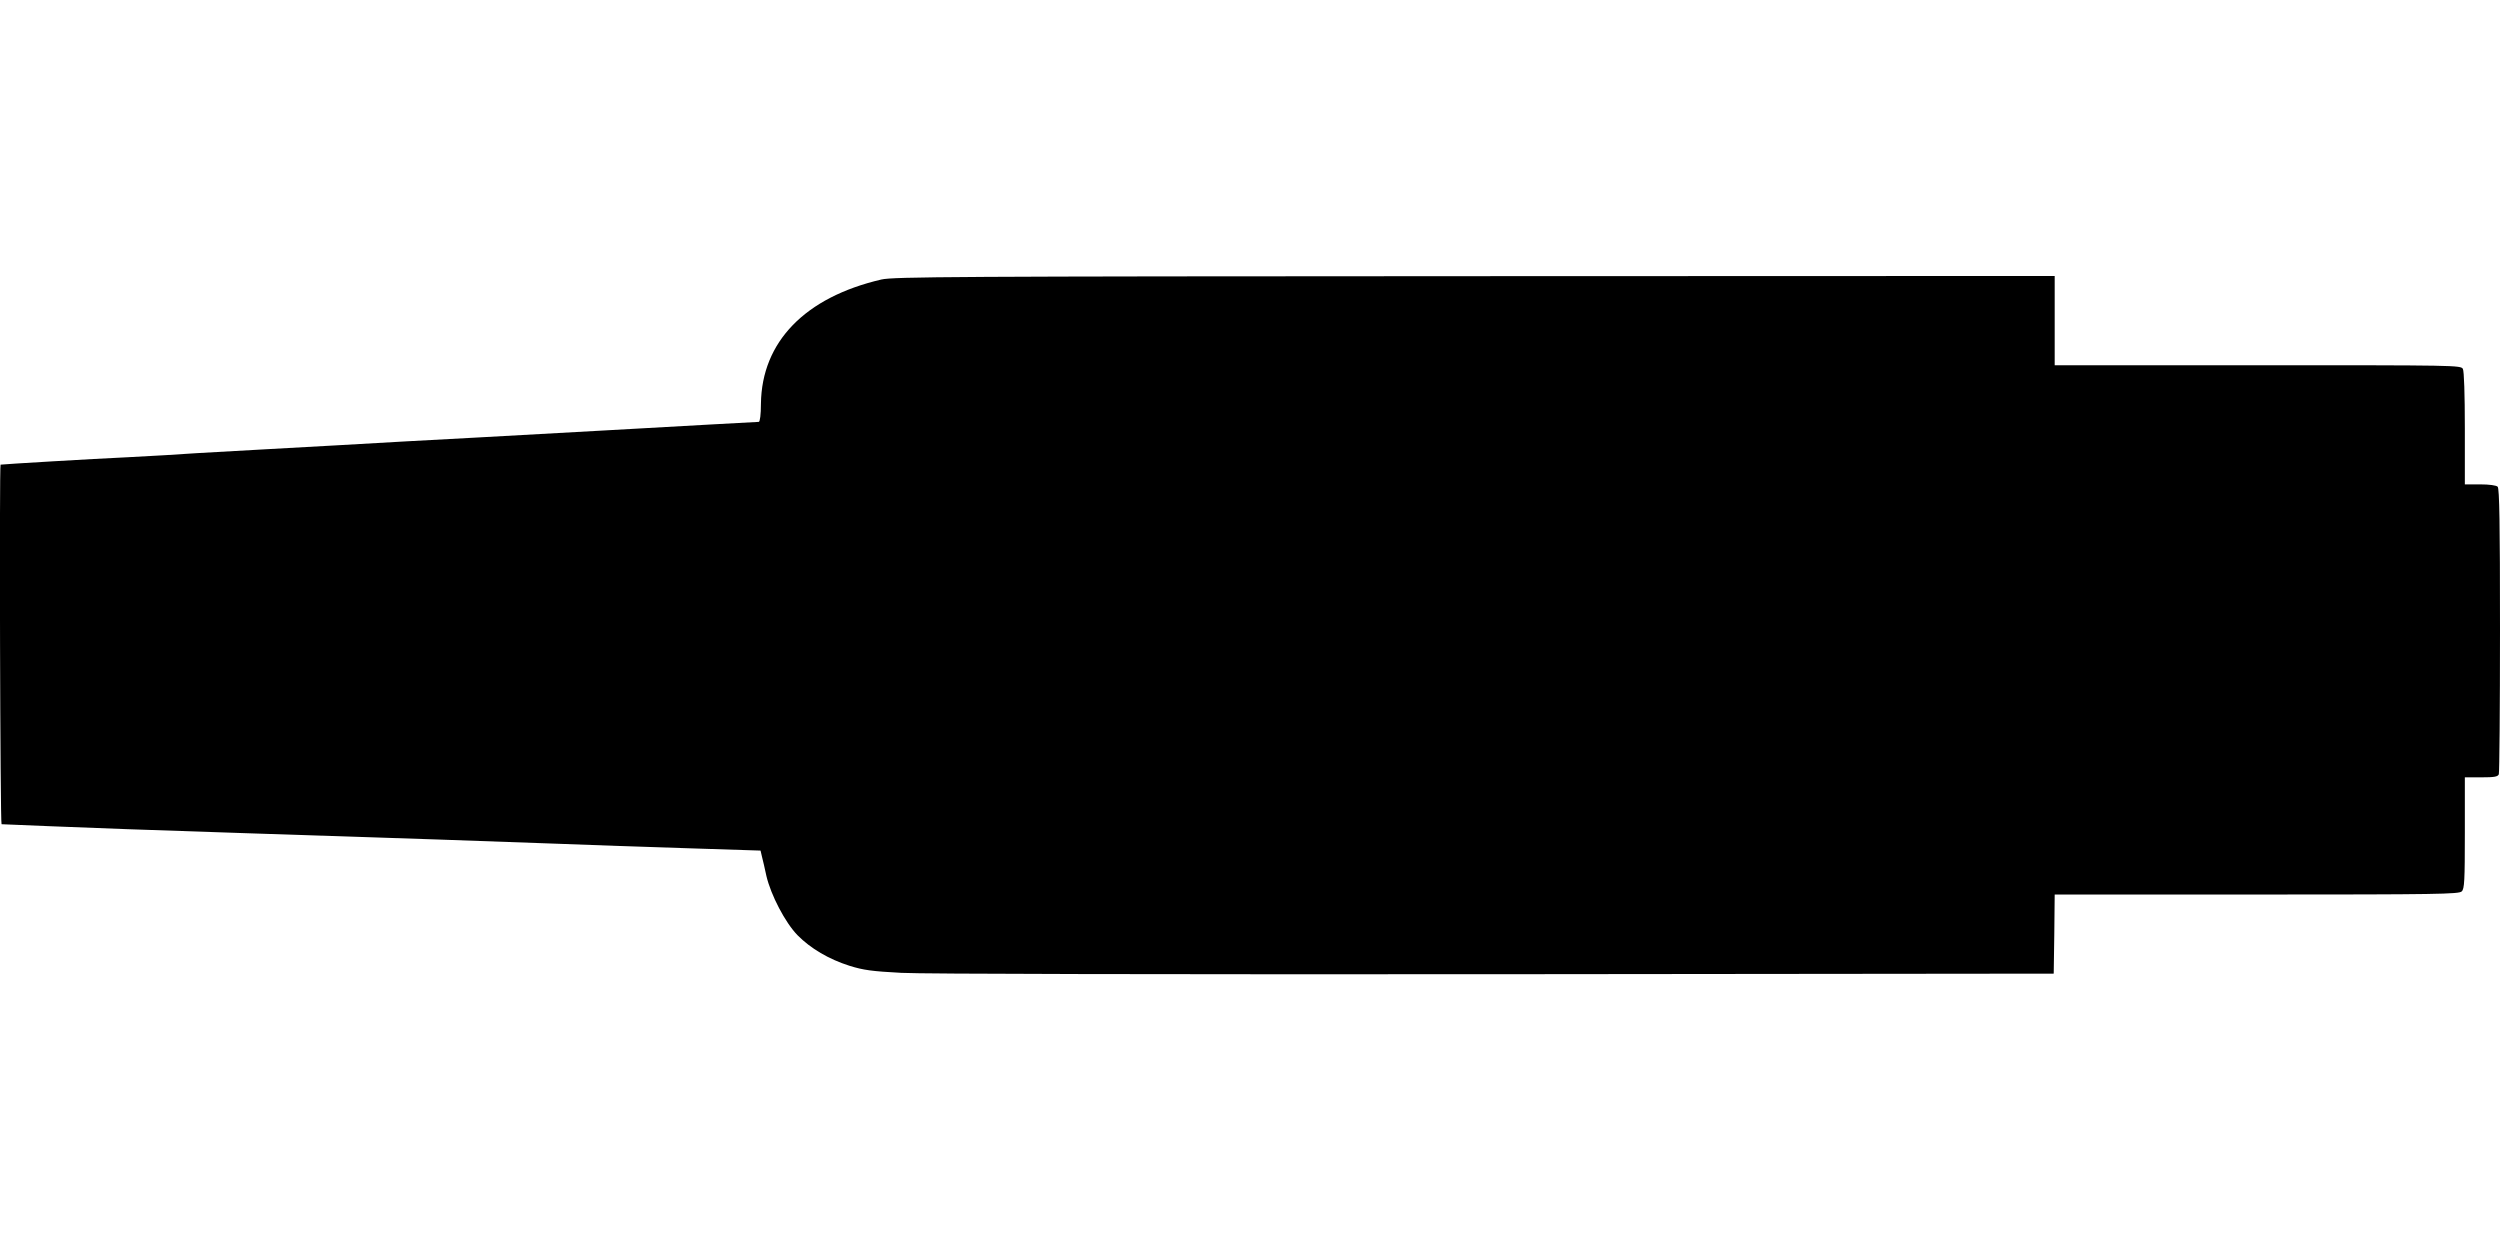
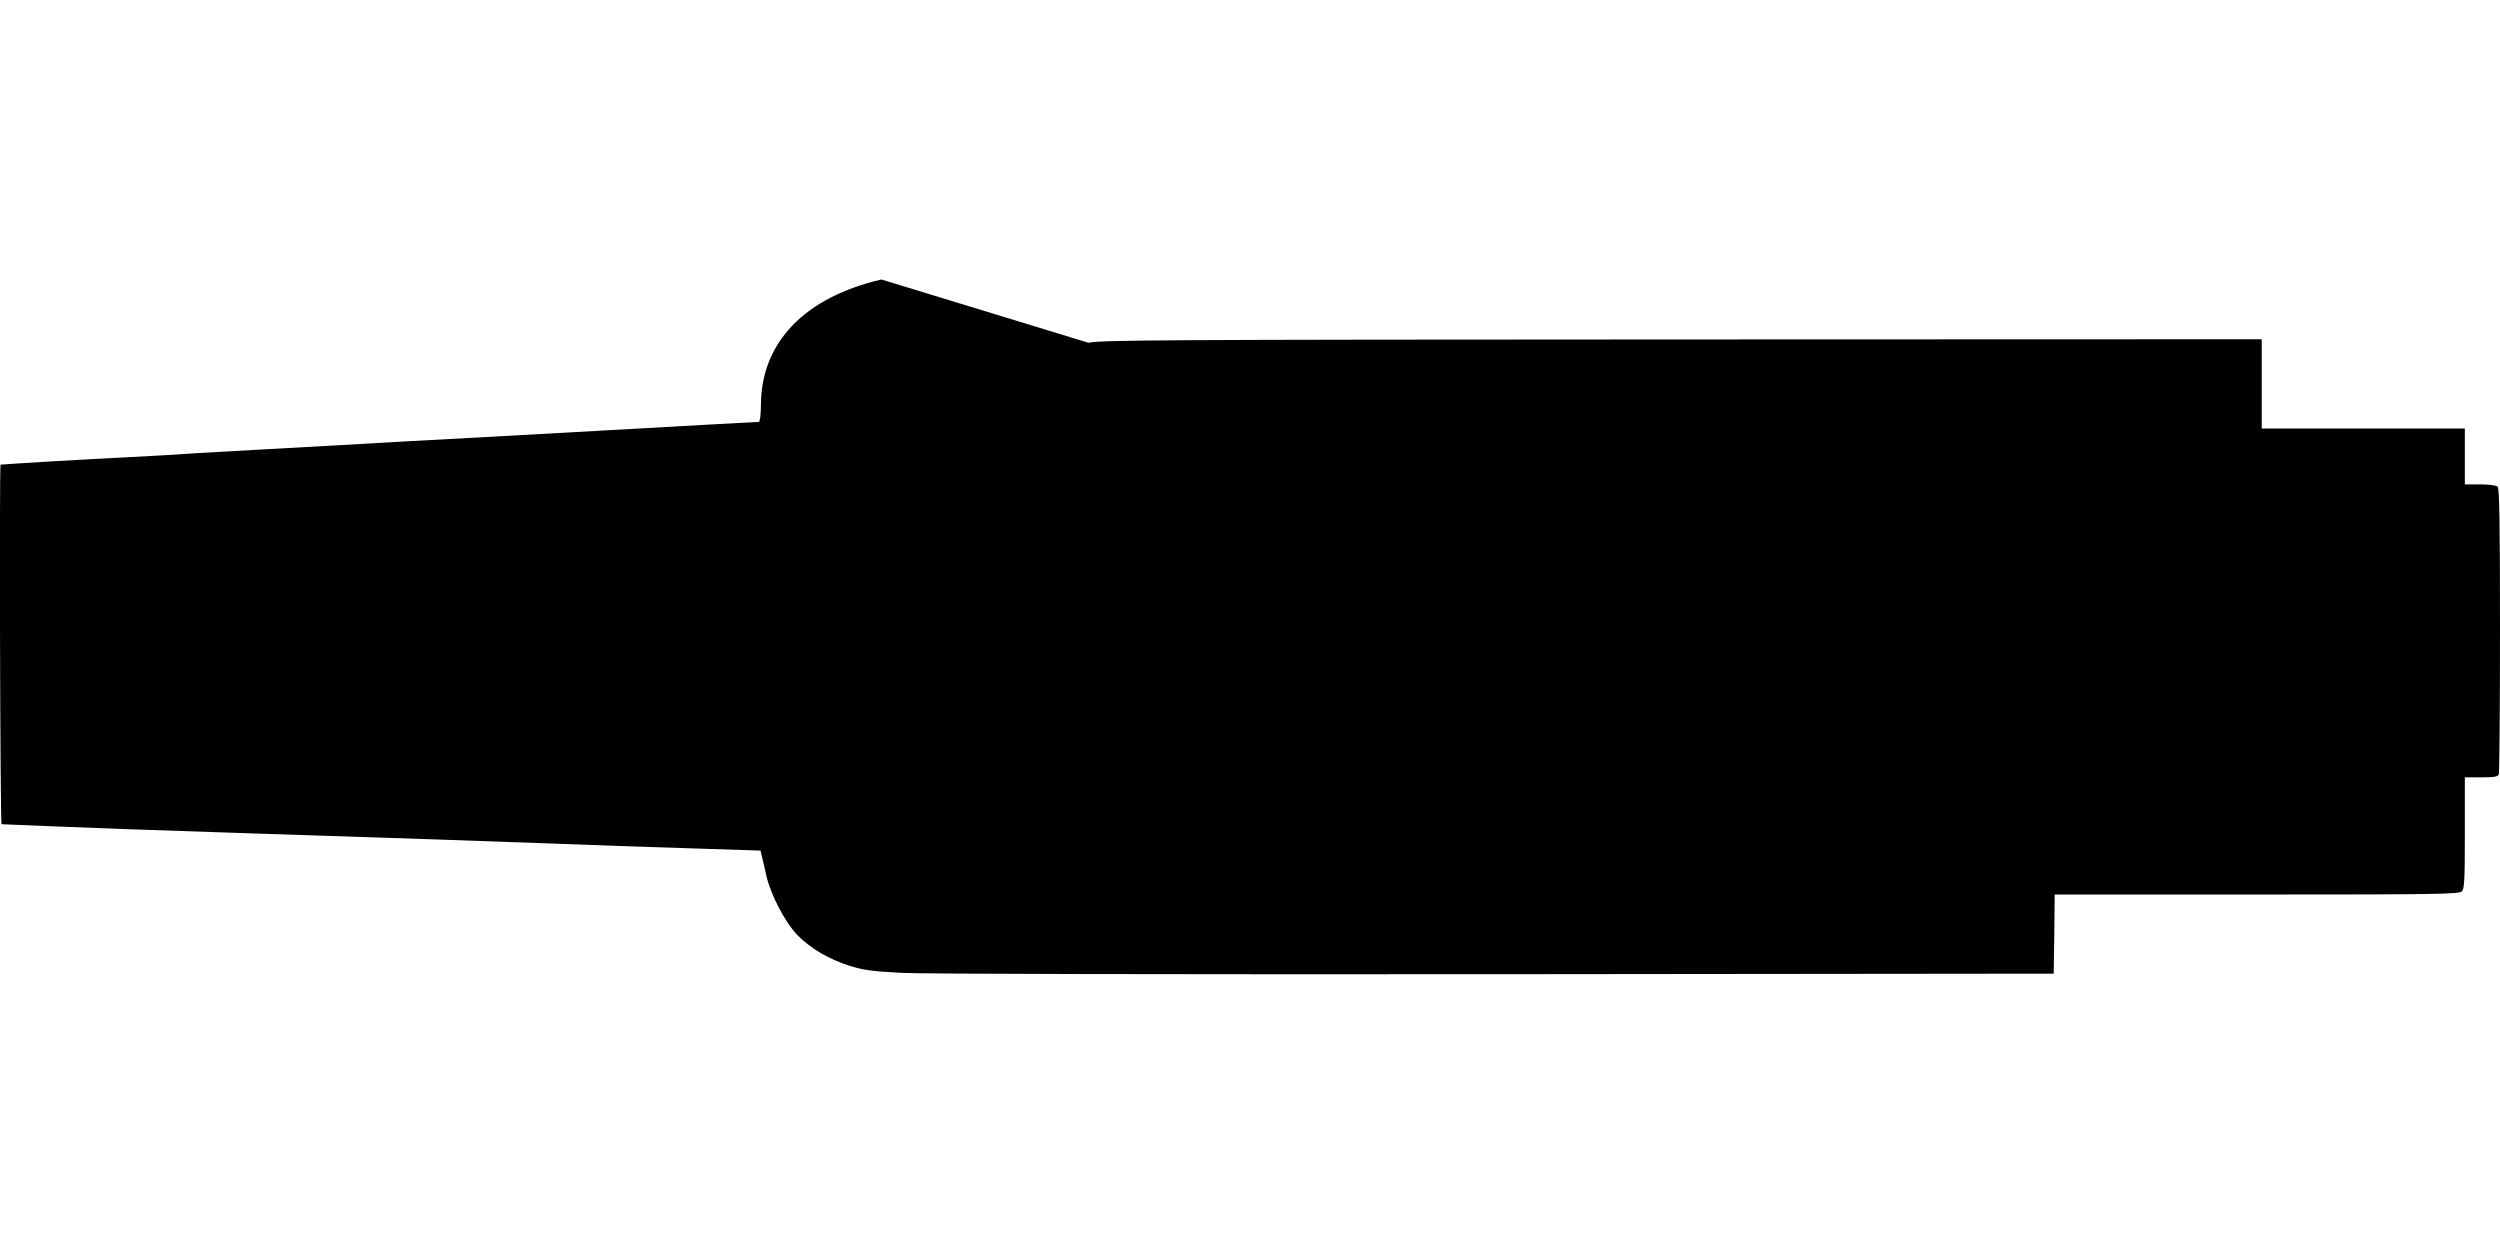
<svg xmlns="http://www.w3.org/2000/svg" version="1.0" width="1280pt" height="640pt" viewBox="0 0 1280 640" preserveAspectRatio="xMidYMid meet">
  <g transform="translate(0,640) scale(0.1,-0.1)" fill="#000000" stroke="none">
-     <path d="M4513 4969 c-391 -91 -613 -319 -617 -636 0 -55 -5 -93 -11 -93 -5 0 -370 -20 -810 -45 -440 -25 -890 -49 -1000 -55 -110 -6 -267 -15 -350 -20 -82 -5 -244 -14 -360 -20 -115 -6 -275 -15 -355 -20 -80 -6 -239 -15 -355 -21 -177 -8 -644 -36 -652 -38 -7 -2 -2 -1841 5 -1841 4 0 113 -5 242 -10 293 -12 439 -17 1010 -36 787 -25 1295 -43 1595 -54 160 -6 459 -17 665 -23 l374 -12 7 -30 c4 -16 15 -61 23 -100 23 -98 96 -238 159 -303 67 -68 160 -123 267 -157 71 -22 114 -28 265 -36 107 -6 1343 -8 3040 -7 l2860 3 3 203 2 202 1034 0 c927 0 1036 2 1050 16 14 13 16 55 16 300 l0 284 84 0 c67 0 85 3 90 16 3 9 6 341 6 738 0 548 -3 725 -12 734 -7 7 -43 12 -90 12 l-78 0 0 286 c0 177 -4 293 -10 305 -10 19 -33 19 -1050 19 l-1040 0 0 229 0 228 -2969 -1 c-2677 -1 -2976 -3 -3038 -17z" />
+     <path d="M4513 4969 c-391 -91 -613 -319 -617 -636 0 -55 -5 -93 -11 -93 -5 0 -370 -20 -810 -45 -440 -25 -890 -49 -1000 -55 -110 -6 -267 -15 -350 -20 -82 -5 -244 -14 -360 -20 -115 -6 -275 -15 -355 -20 -80 -6 -239 -15 -355 -21 -177 -8 -644 -36 -652 -38 -7 -2 -2 -1841 5 -1841 4 0 113 -5 242 -10 293 -12 439 -17 1010 -36 787 -25 1295 -43 1595 -54 160 -6 459 -17 665 -23 l374 -12 7 -30 c4 -16 15 -61 23 -100 23 -98 96 -238 159 -303 67 -68 160 -123 267 -157 71 -22 114 -28 265 -36 107 -6 1343 -8 3040 -7 l2860 3 3 203 2 202 1034 0 c927 0 1036 2 1050 16 14 13 16 55 16 300 l0 284 84 0 c67 0 85 3 90 16 3 9 6 341 6 738 0 548 -3 725 -12 734 -7 7 -43 12 -90 12 l-78 0 0 286 l-1040 0 0 229 0 228 -2969 -1 c-2677 -1 -2976 -3 -3038 -17z" />
  </g>
</svg>